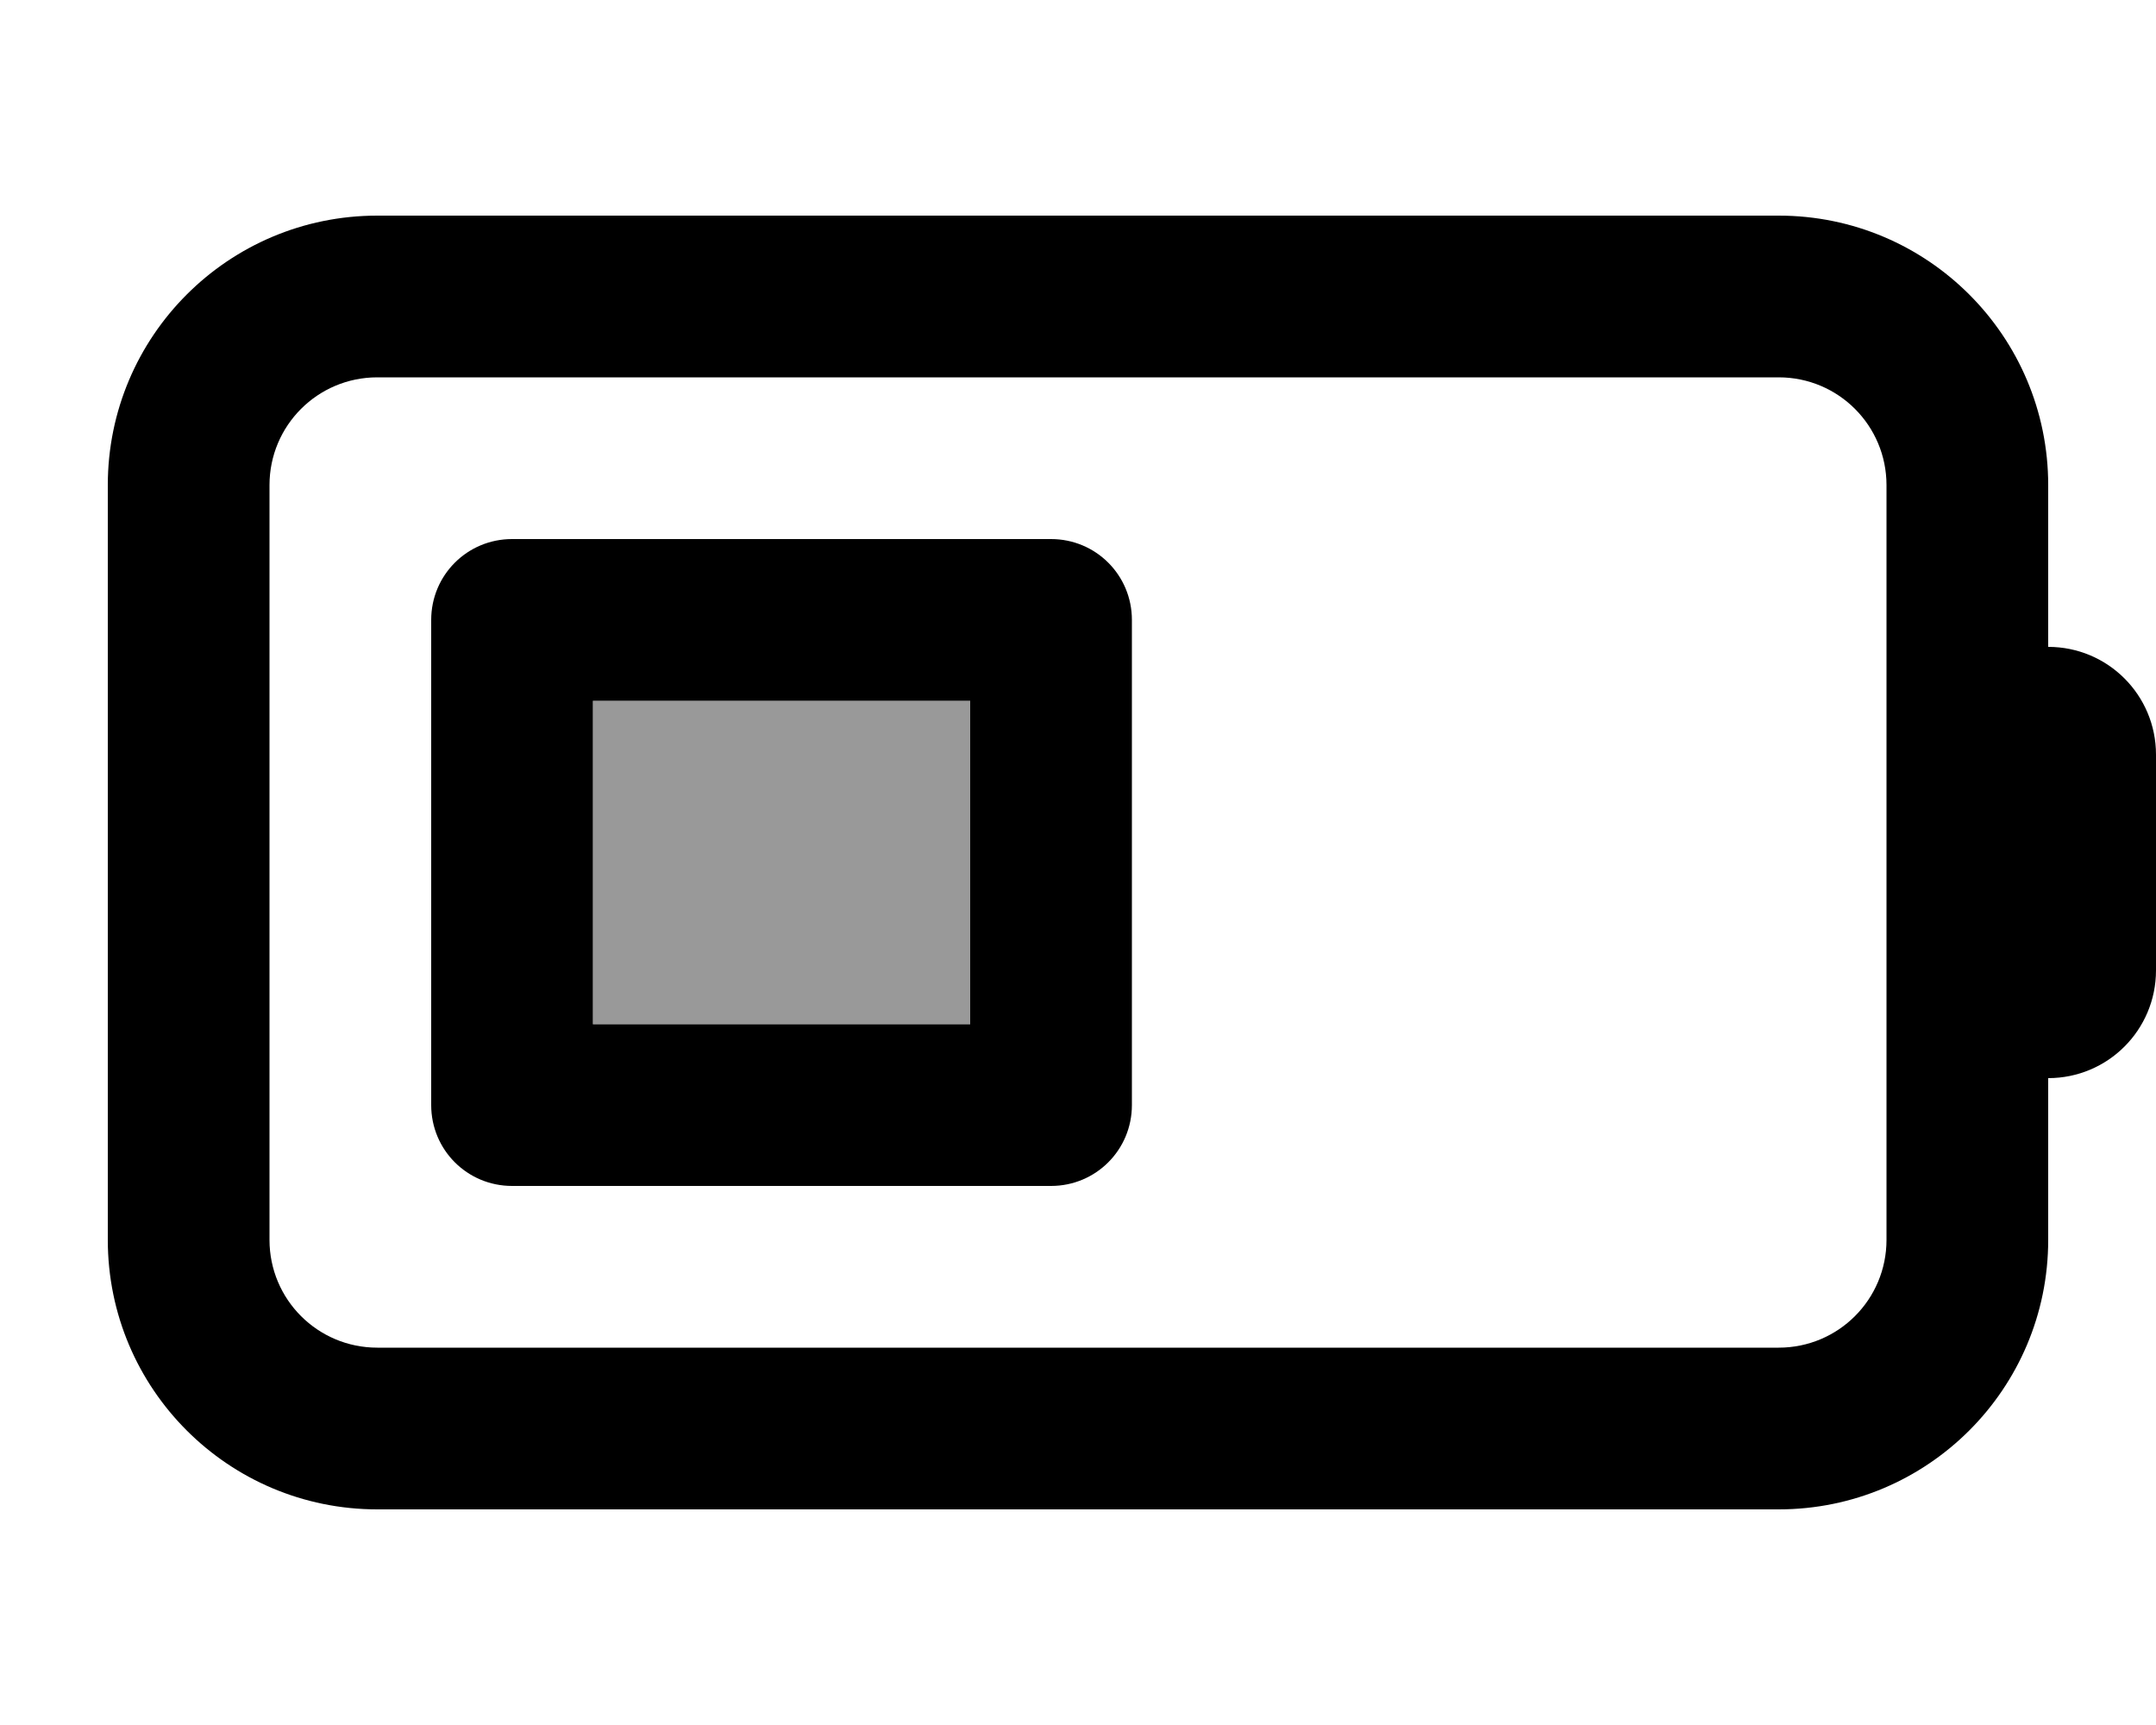
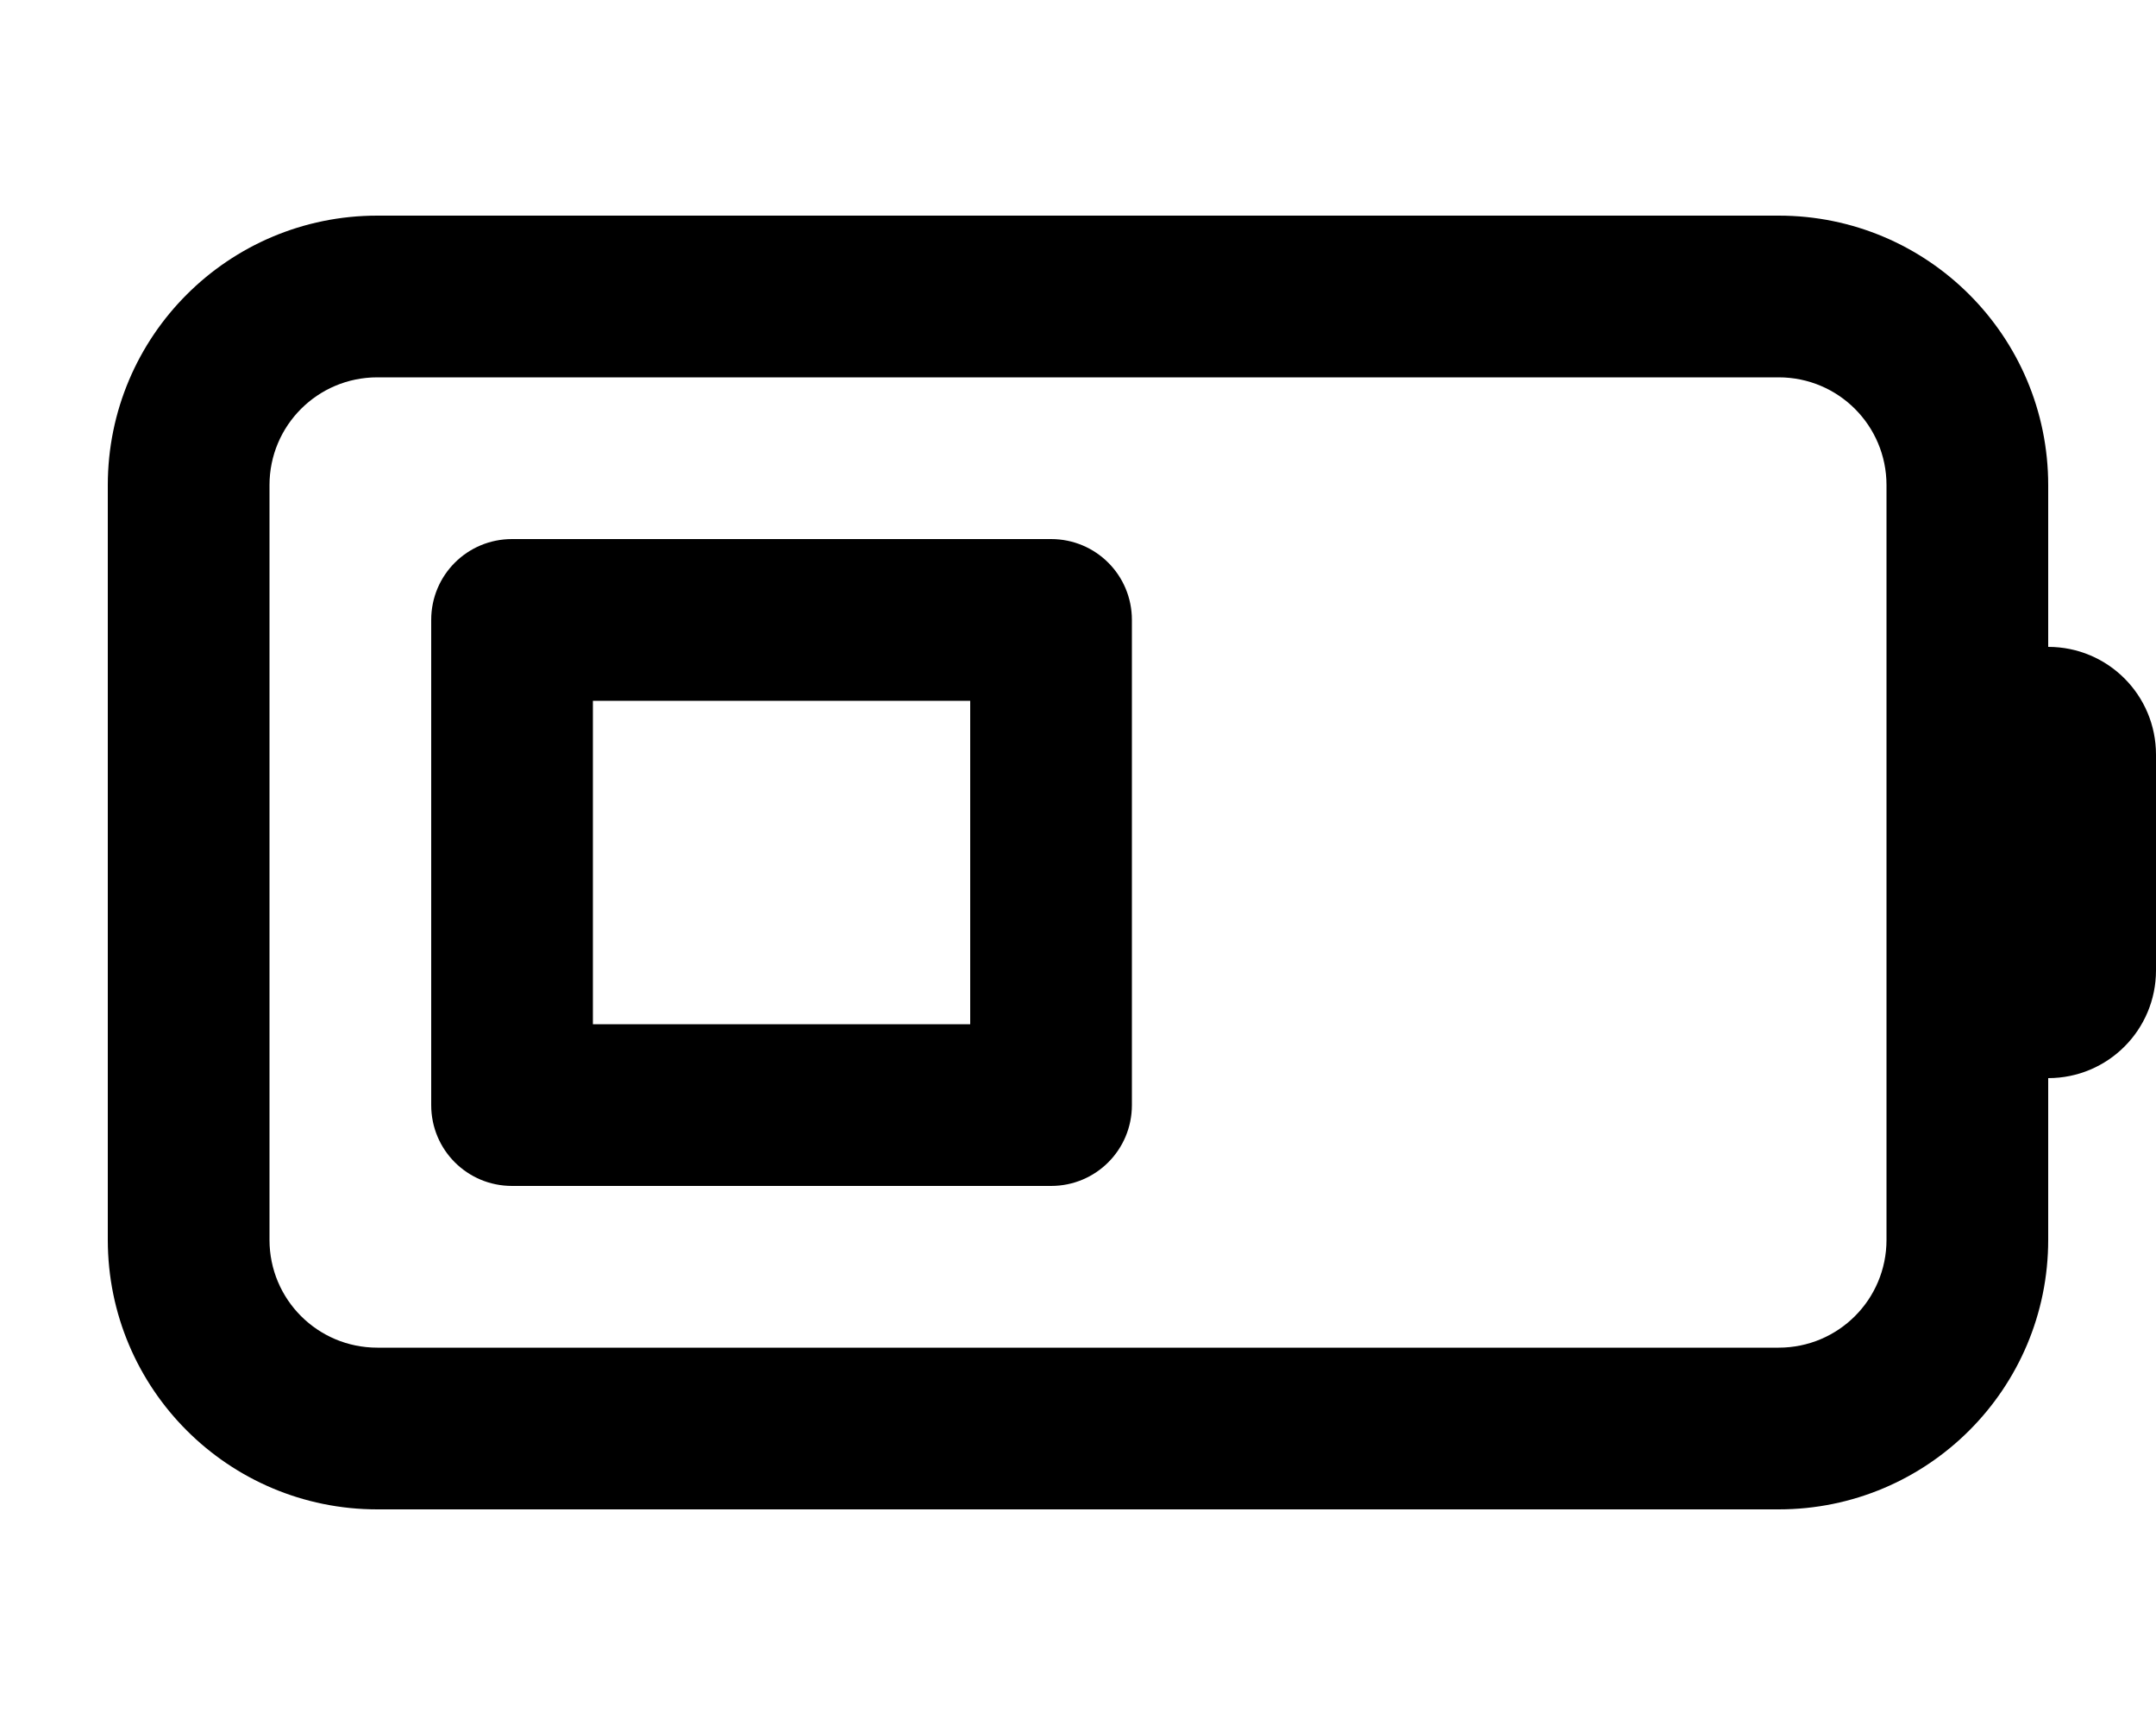
<svg xmlns="http://www.w3.org/2000/svg" viewBox="0 0 640 512">
-   <path style="fill:currentColor;opacity:.4" d="M176 208l0 96 112 0 0-96-112 0z" />
  <path style="fill:currentColor;opacity:1" d="M528 112c17.7 0 32 14.3 32 32l0 224c0 17.7-14.3 32-32 32l-416 0c-17.7 0-32-14.3-32-32l0-224c0-17.7 14.3-32 32-32l416 0zM112 64c-44.2 0-80 35.8-80 80l0 224c0 44.2 35.8 80 80 80l416 0c44.2 0 80-35.8 80-80l0-48c17.7 0 32-14.3 32-32l0-64c0-17.7-14.3-32-32-32l0-48c0-44.2-35.8-80-80-80L112 64zm64 240l0-96 112 0 0 96-112 0zM128 184l0 144c0 13.3 10.7 24 24 24l160 0c13.3 0 24-10.7 24-24l0-144c0-13.3-10.7-24-24-24l-160 0c-13.3 0-24 10.7-24 24z" />
</svg>